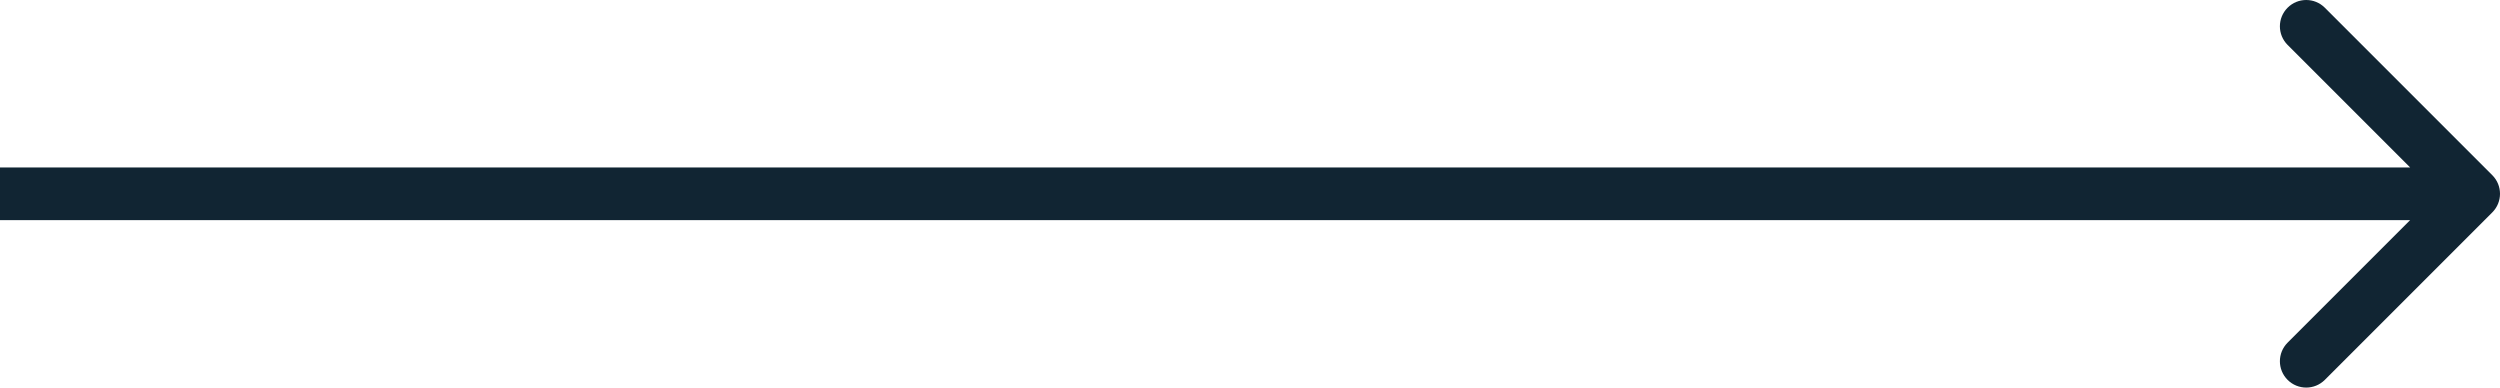
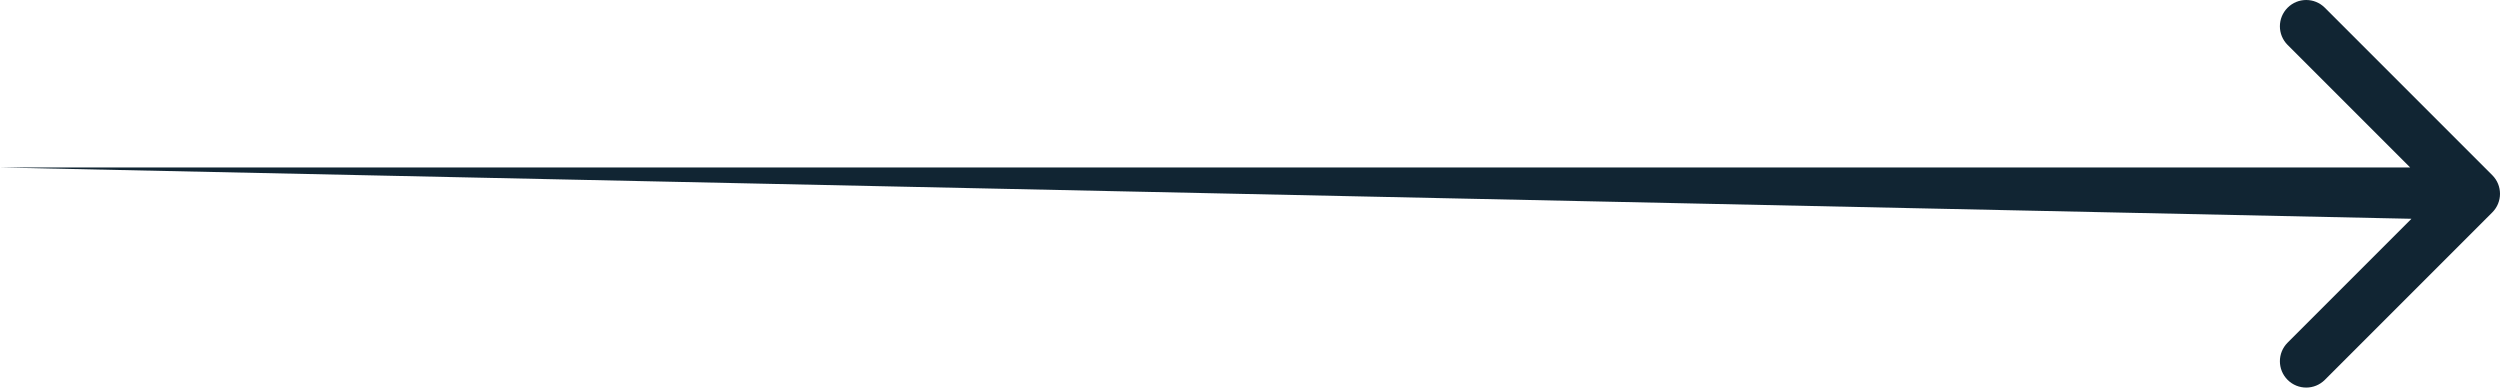
<svg xmlns="http://www.w3.org/2000/svg" width="380" height="59" viewBox="0 0 380 59" fill="none">
-   <path d="M378.828 26.628C380.391 28.19 380.391 30.722 378.828 32.284L353.373 57.74C351.81 59.302 349.278 59.302 347.716 57.74C346.154 56.178 346.154 53.645 347.716 52.083L370.343 29.456L347.716 6.829C346.154 5.267 346.154 2.734 347.716 1.172C349.278 -0.39 351.81 -0.39 353.373 1.172L378.828 26.628ZM-1.13466e-07 25.456L376 25.456L376 33.456L1.13462e-07 33.456L-1.13466e-07 25.456Z" fill="#112533" />
+   <path d="M378.828 26.628C380.391 28.19 380.391 30.722 378.828 32.284L353.373 57.74C351.81 59.302 349.278 59.302 347.716 57.74C346.154 56.178 346.154 53.645 347.716 52.083L370.343 29.456L347.716 6.829C346.154 5.267 346.154 2.734 347.716 1.172C349.278 -0.39 351.81 -0.39 353.373 1.172L378.828 26.628ZM-1.13466e-07 25.456L376 25.456L376 33.456L-1.13466e-07 25.456Z" fill="#112533" />
</svg>